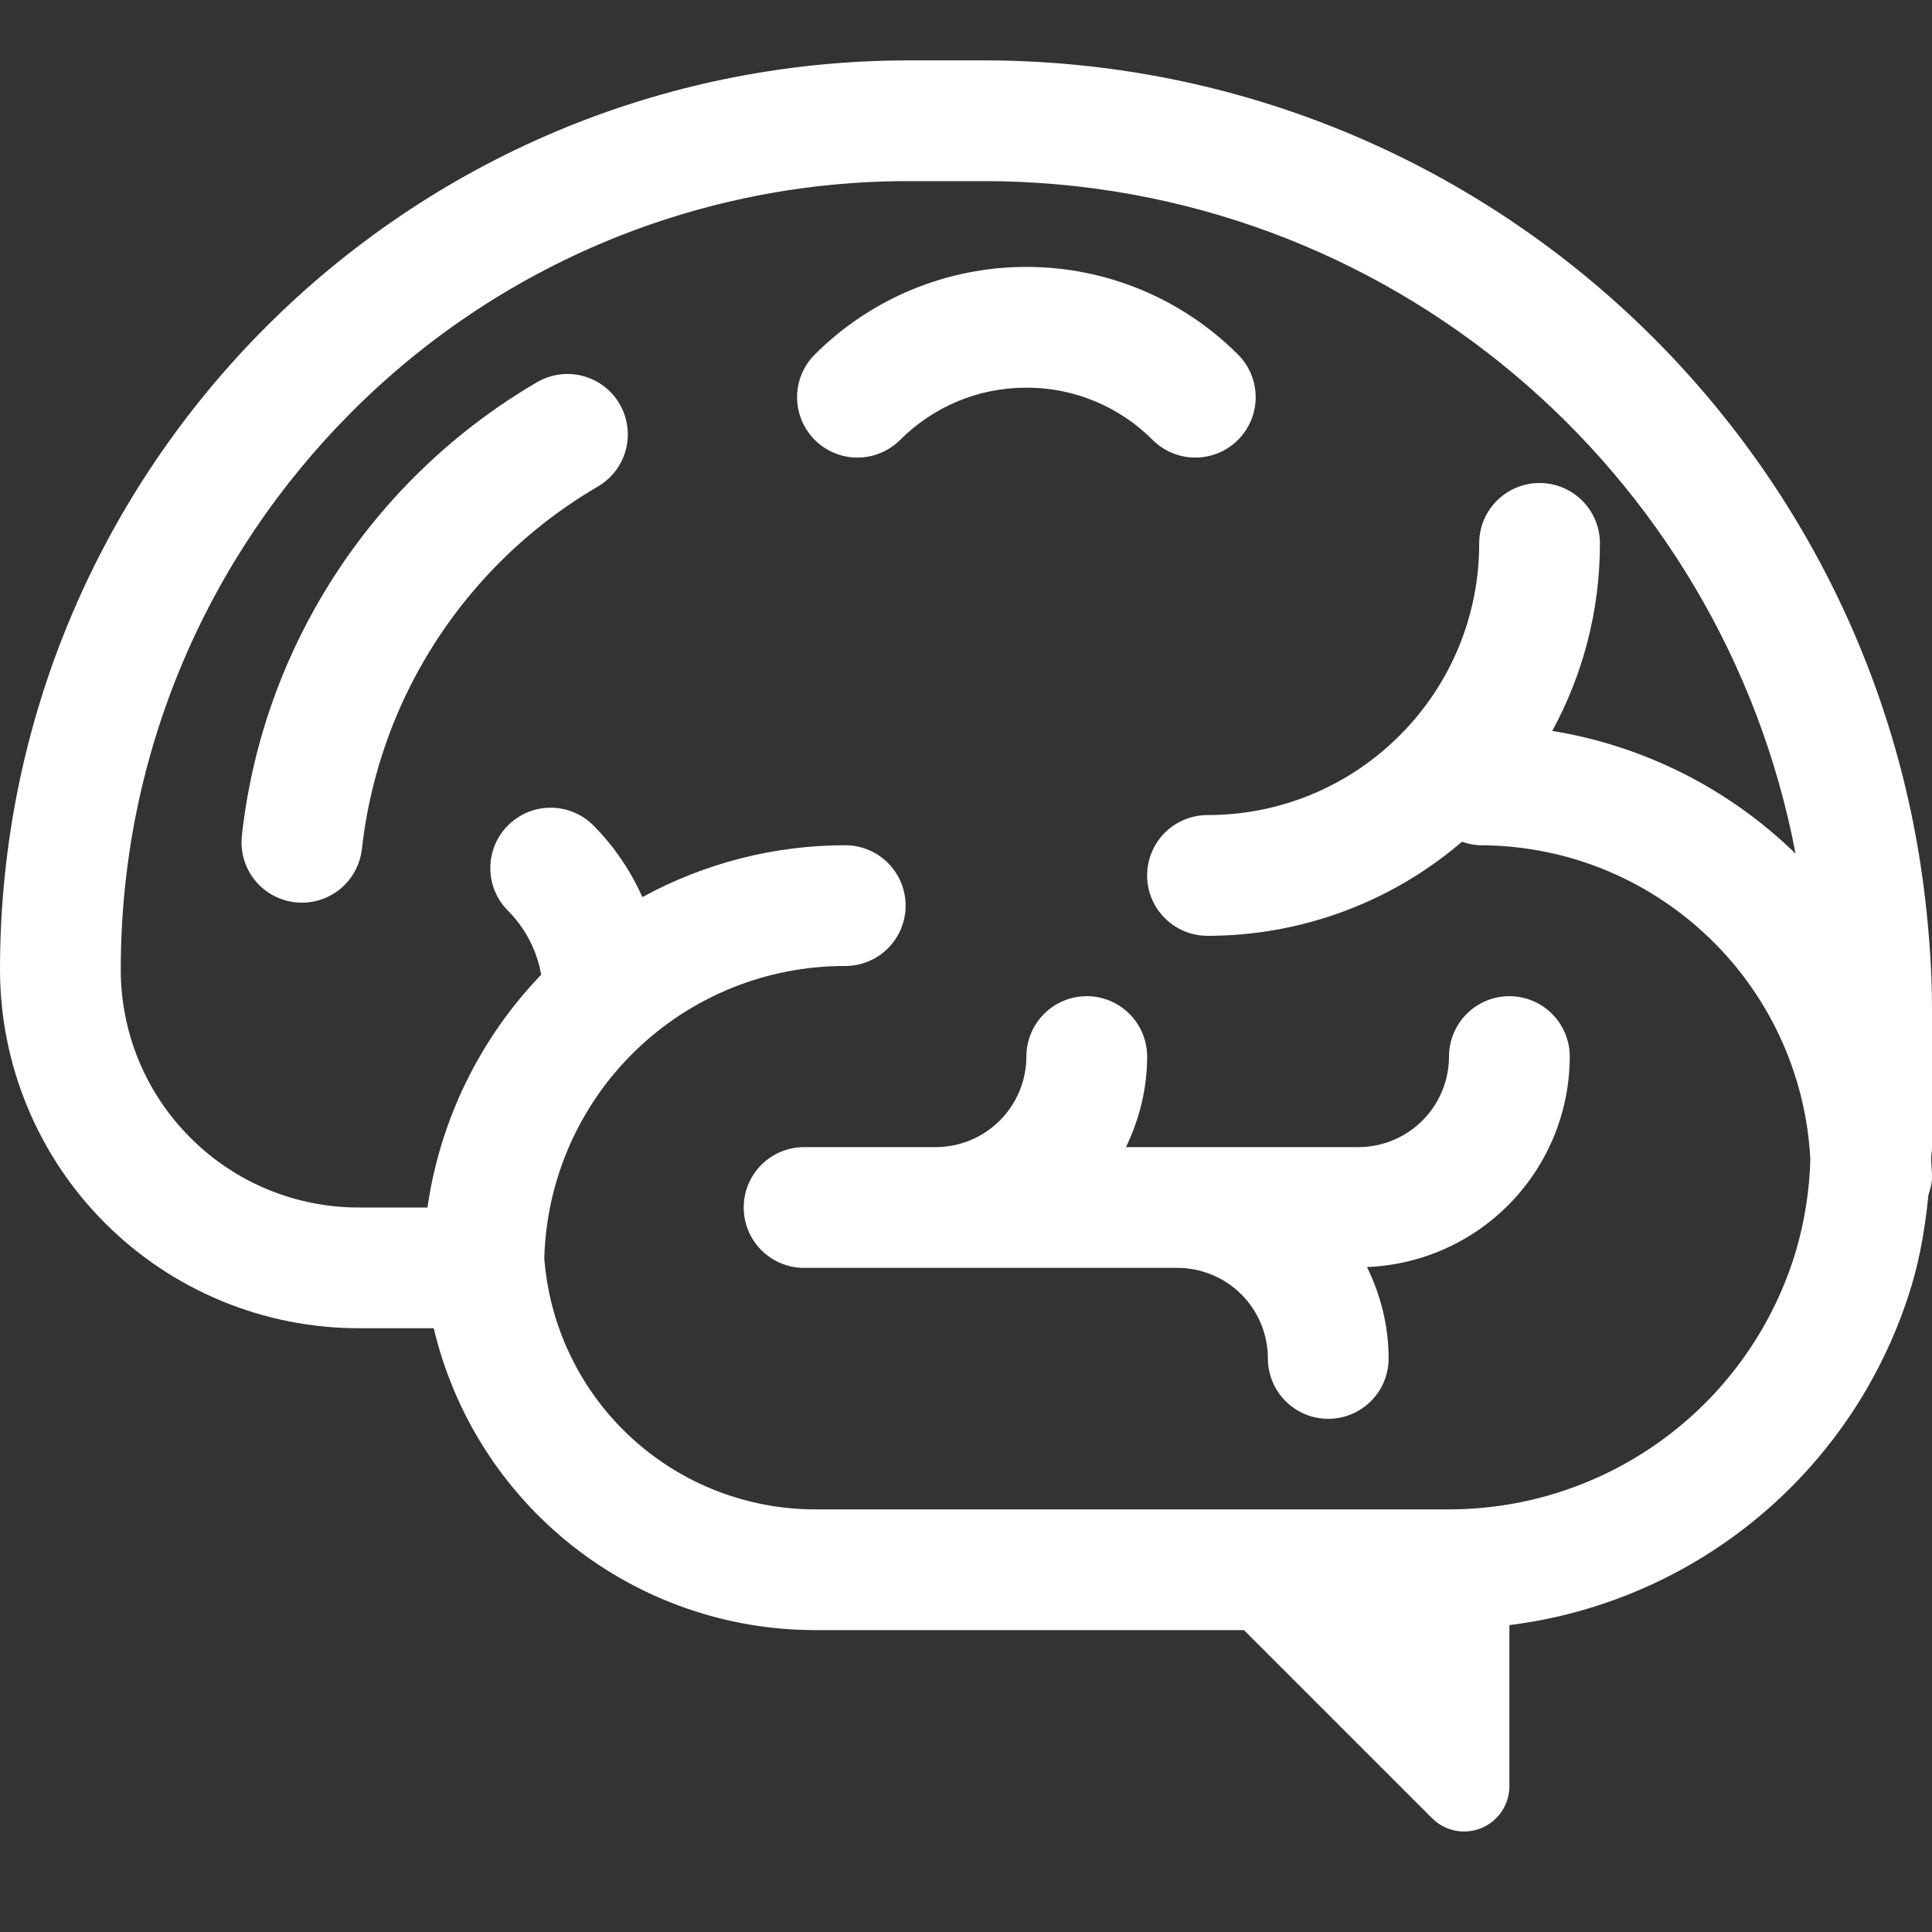
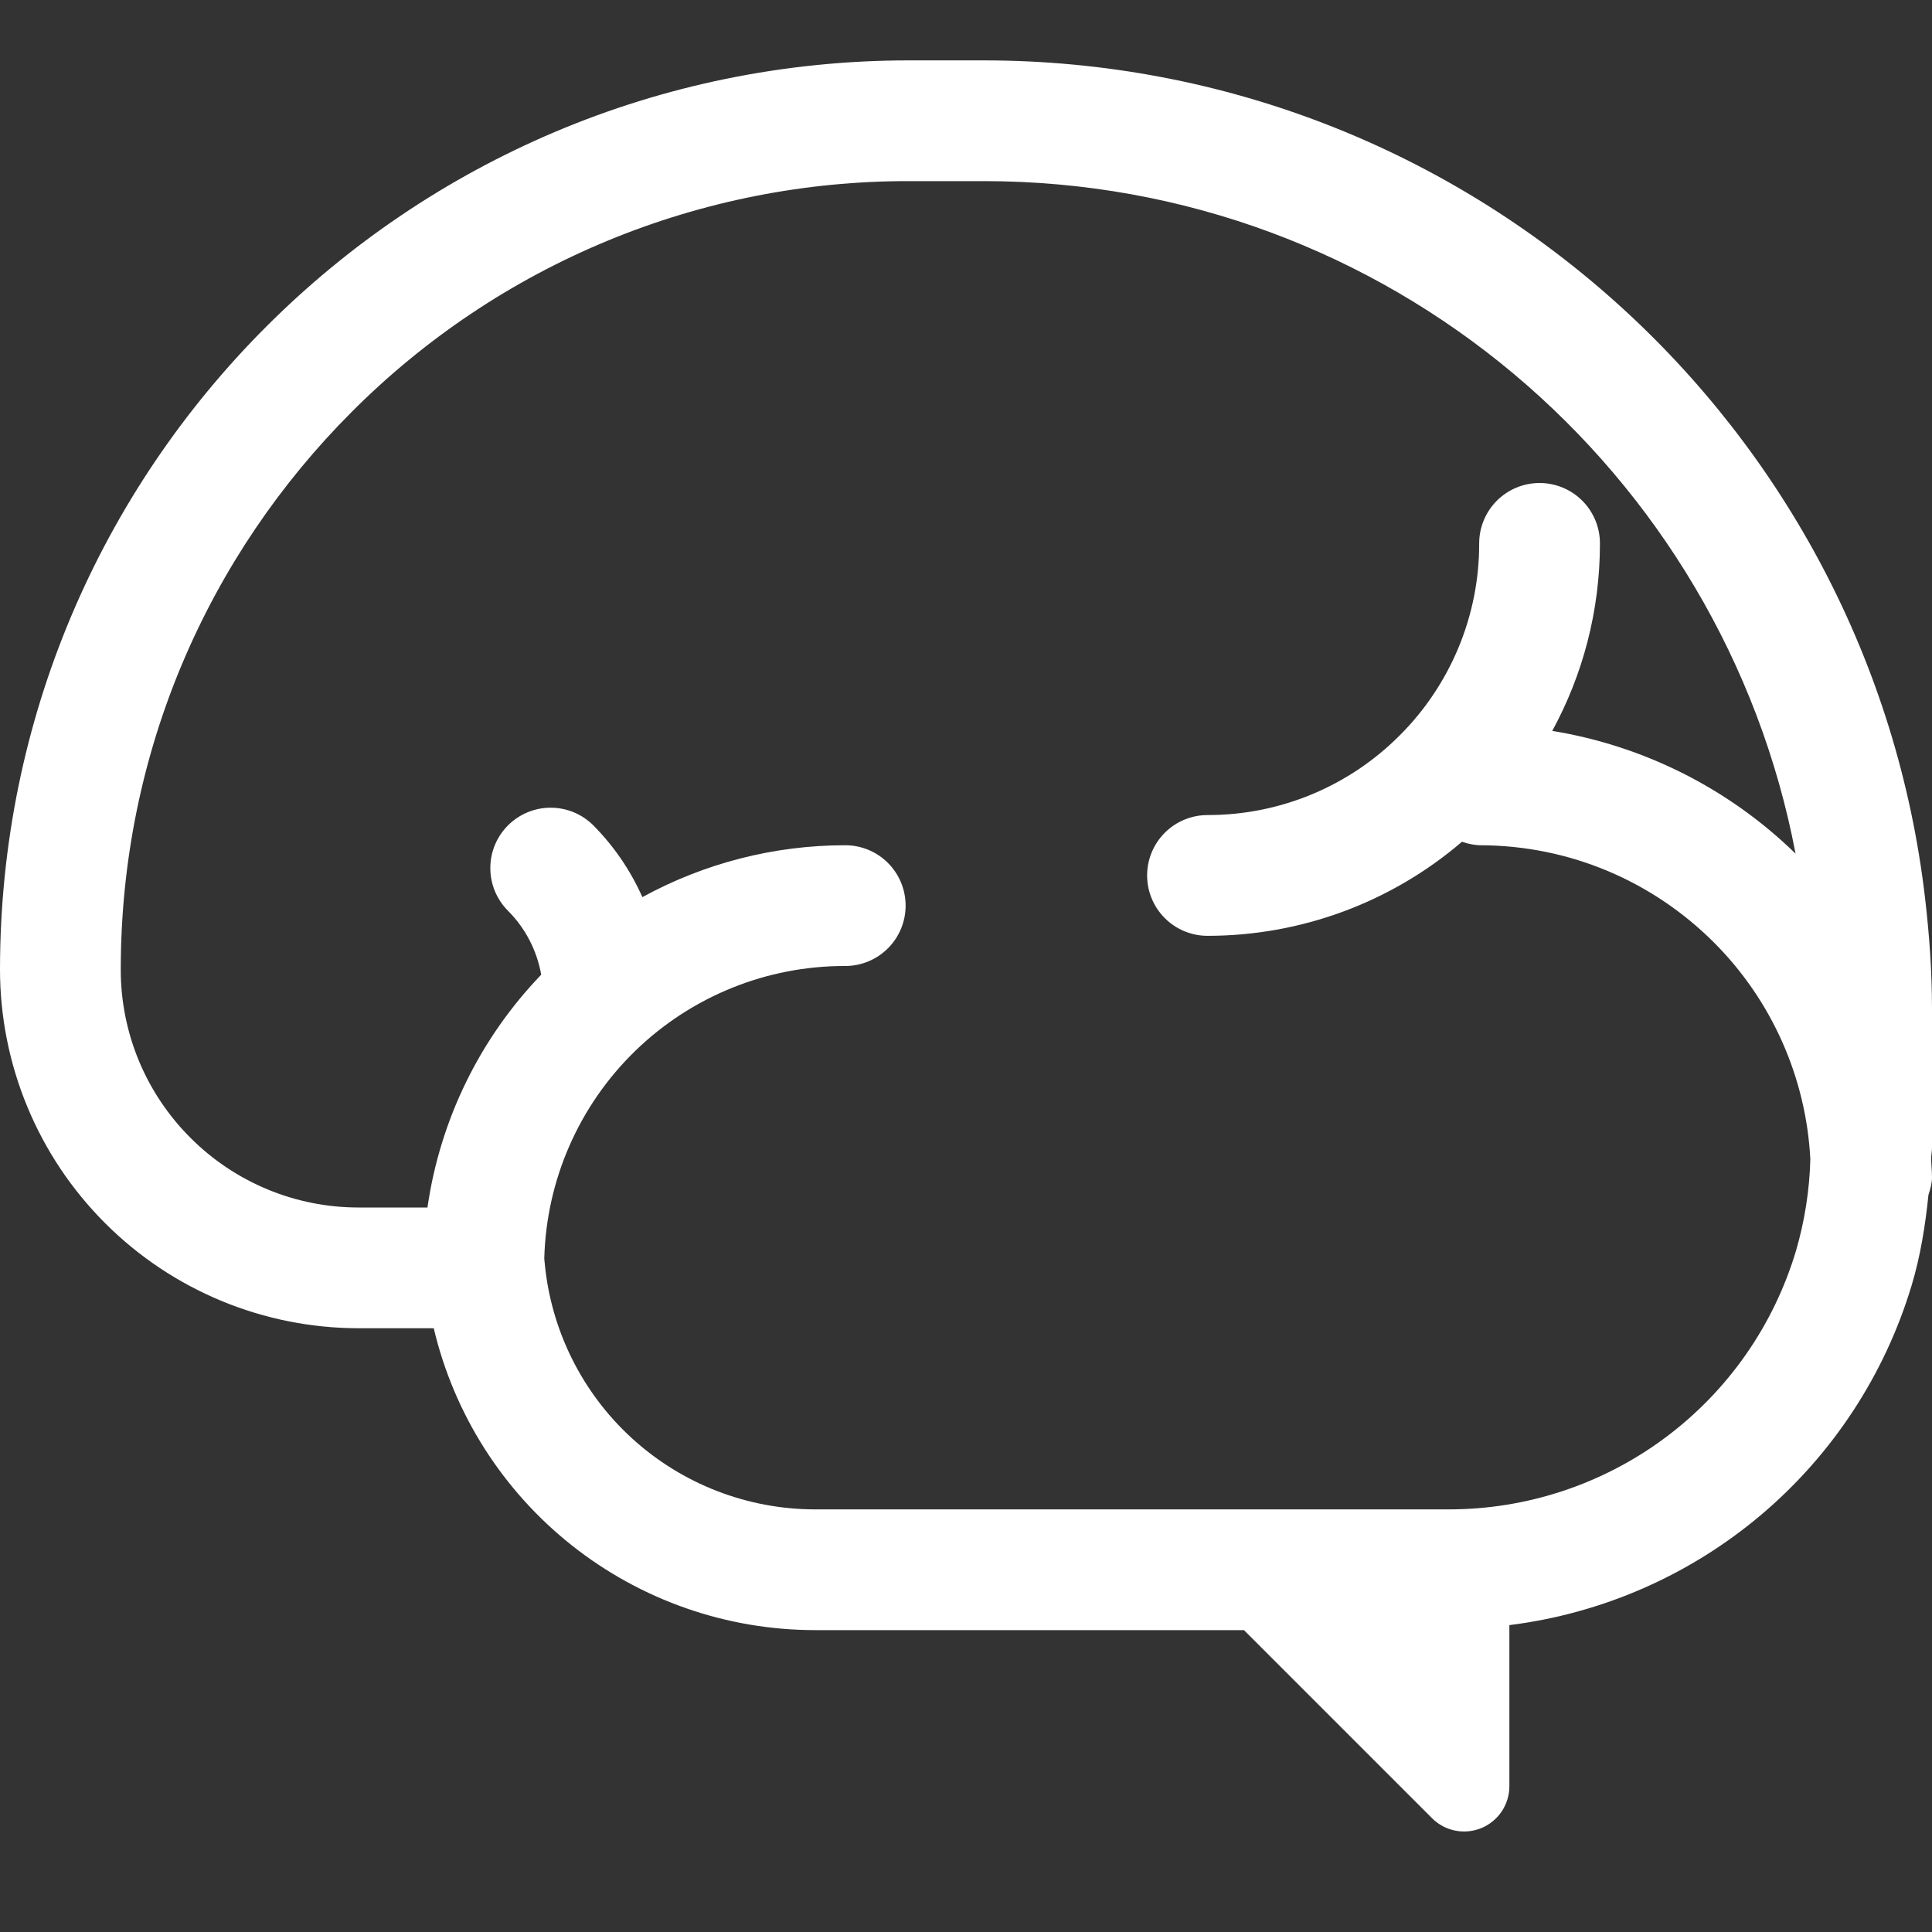
<svg xmlns="http://www.w3.org/2000/svg" width="95" height="95" viewBox="0 0 95 95" fill="none">
  <rect x="0" y="0" width="95" height="95" fill="#333333" stroke="none" />
-   <path d="M60.874 21.631C60.318 22.187 59.563 22.5 58.776 22.5C57.988 22.5 57.233 22.187 56.677 21.631C55.863 20.814 54.895 20.166 53.83 19.725C52.764 19.285 51.622 19.059 50.469 19.062C48.035 19.062 45.858 20.039 44.261 21.631C43.986 21.906 43.658 22.125 43.298 22.274C42.938 22.423 42.552 22.5 42.162 22.5C41.375 22.5 40.62 22.187 40.063 21.631C39.788 21.355 39.569 21.028 39.42 20.668C39.271 20.307 39.194 19.921 39.194 19.532C39.194 18.744 39.507 17.989 40.063 17.433C41.429 16.066 43.052 14.982 44.837 14.242C46.623 13.503 48.536 13.124 50.469 13.125C52.401 13.124 54.315 13.503 56.101 14.242C57.886 14.982 59.508 16.066 60.874 17.433C61.431 17.989 61.744 18.744 61.744 19.532C61.744 20.319 61.431 21.074 60.874 21.631ZM26.404 18.795C23.782 20.327 21.41 22.253 19.371 24.504L19.368 24.507C17.323 26.767 15.638 29.328 14.372 32.101C13.072 34.947 12.236 37.981 11.893 41.091C11.85 41.478 11.884 41.87 11.993 42.245C12.101 42.619 12.283 42.969 12.526 43.273C12.77 43.577 13.071 43.831 13.413 44.019C13.755 44.206 14.13 44.325 14.517 44.368C14.905 44.411 15.297 44.377 15.671 44.269C16.046 44.16 16.395 43.978 16.7 43.735C17.004 43.491 17.257 43.19 17.445 42.848C17.633 42.507 17.752 42.131 17.795 41.744C18.073 39.262 18.742 36.839 19.775 34.565C21.809 30.11 25.171 26.393 29.4 23.922C29.736 23.726 30.031 23.465 30.267 23.154C30.503 22.843 30.675 22.49 30.774 22.113C30.873 21.735 30.896 21.342 30.843 20.956C30.791 20.57 30.662 20.198 30.465 19.861C30.269 19.524 30.008 19.23 29.697 18.994C29.387 18.758 29.033 18.586 28.656 18.487C27.894 18.287 27.084 18.398 26.404 18.795ZM71.25 51.953C71.25 51.166 71.563 50.411 72.12 49.854C72.677 49.297 73.432 48.984 74.219 48.984C75.006 48.984 75.761 49.297 76.318 49.854C76.875 50.411 77.188 51.166 77.188 51.953C77.184 54.632 76.144 57.205 74.285 59.134C72.427 61.063 69.895 62.198 67.219 62.302C67.881 63.665 68.281 65.179 68.281 66.797C68.281 67.584 67.969 68.34 67.412 68.896C66.855 69.453 66.1 69.766 65.313 69.766C64.525 69.766 63.77 69.453 63.214 68.896C62.657 68.34 62.344 67.584 62.344 66.797C62.344 65.616 61.875 64.483 61.04 63.648C60.205 62.813 59.072 62.344 57.891 62.344H39.538C38.751 62.344 37.995 62.031 37.439 61.474C36.882 60.918 36.569 60.163 36.569 59.375C36.569 58.588 36.882 57.833 37.439 57.276C37.995 56.719 38.751 56.406 39.538 56.406H46.016C47.196 56.404 48.327 55.934 49.162 55.099C49.997 54.265 50.467 53.134 50.469 51.953C50.469 51.166 50.782 50.411 51.339 49.854C51.895 49.297 52.65 48.984 53.438 48.984C54.225 48.984 54.98 49.297 55.537 49.854C56.094 50.411 56.407 51.166 56.407 51.953C56.407 53.553 56.015 55.053 55.367 56.406H66.797C67.977 56.404 69.109 55.934 69.943 55.099C70.778 54.265 71.248 53.134 71.25 51.953Z" fill="white" />
  <path d="M95 49.611C95 47.746 94.866 45.941 94.662 44.19C91.969 20.98 72.283 2.975 48.358 2.969H44.7C20.009 2.972 0.003 22.978 0 47.669C0 49.986 0.456 52.28 1.343 54.421C2.23 56.562 3.529 58.507 5.168 60.145C8.476 63.454 12.964 65.312 17.643 65.312H21.328C22.326 69.536 24.72 73.299 28.123 75.993C31.526 78.687 35.738 80.154 40.078 80.156H61.168L70.419 89.407C70.73 89.718 71.127 89.93 71.558 90.015C71.99 90.101 72.437 90.057 72.844 89.889C73.251 89.72 73.598 89.435 73.843 89.069C74.088 88.704 74.218 88.273 74.219 87.833V79.91C78.782 79.341 83.081 77.458 86.594 74.49C90.106 71.522 92.68 67.597 94.002 63.193C94.427 61.774 94.671 60.278 94.825 58.755L94.834 58.731C94.917 58.458 95 58.188 95 57.891C94.998 57.709 94.99 57.528 94.976 57.35L94.956 57.009C94.957 56.914 94.964 56.822 94.976 56.733C94.992 56.624 95 56.515 95 56.406V49.611ZM88.314 61.498C87.218 65.172 84.966 68.395 81.891 70.687C78.817 72.979 75.085 74.218 71.25 74.219H40.078C36.747 74.217 33.536 72.971 31.076 70.725C28.617 68.478 27.085 65.394 26.781 62.077L26.763 61.887C26.863 58.031 28.466 54.367 31.232 51.678C33.998 48.99 37.706 47.49 41.562 47.5C42.35 47.5 43.105 47.187 43.662 46.63C44.218 46.074 44.531 45.319 44.531 44.531C44.531 43.744 44.218 42.989 43.662 42.432C43.105 41.875 42.35 41.562 41.562 41.562C38.076 41.562 34.646 42.439 31.587 44.113C31.004 42.801 30.187 41.606 29.177 40.586C28.62 40.029 27.865 39.716 27.078 39.716C26.291 39.716 25.536 40.029 24.979 40.586C24.422 41.142 24.11 41.897 24.11 42.685C24.11 43.472 24.422 44.227 24.979 44.784C25.822 45.63 26.395 46.713 26.612 47.928C23.595 51.064 21.639 55.068 21.019 59.375H17.643C16.105 59.377 14.582 59.076 13.161 58.487C11.74 57.899 10.449 57.035 9.363 55.946C8.275 54.86 7.412 53.57 6.824 52.15C6.237 50.729 5.935 49.206 5.938 47.669C5.938 36.955 10.272 27.283 17.29 20.259C20.884 16.652 25.156 13.792 29.861 11.843C34.565 9.895 39.609 8.897 44.7 8.906H48.358C68.219 8.9 84.713 23.156 88.291 41.975C85.017 38.782 80.84 36.675 76.327 35.94C77.82 33.203 78.672 30.059 78.672 26.719C78.672 25.931 78.359 25.176 77.802 24.619C77.246 24.063 76.49 23.75 75.703 23.75C74.916 23.75 74.161 24.063 73.604 24.619C73.047 25.176 72.734 25.931 72.734 26.719C72.738 28.474 72.394 30.212 71.722 31.833C71.05 33.454 70.065 34.927 68.822 36.165C67.583 37.408 66.111 38.394 64.489 39.066C62.868 39.737 61.13 40.081 59.375 40.078C58.588 40.078 57.833 40.391 57.276 40.948C56.719 41.504 56.406 42.26 56.406 43.047C56.406 43.834 56.719 44.589 57.276 45.146C57.833 45.703 58.588 46.016 59.375 46.016C63.965 46.018 68.404 44.378 71.888 41.39L71.936 41.405C72.194 41.494 72.462 41.547 72.734 41.562C77.253 41.562 81.317 43.385 84.28 46.345C87.124 49.191 88.812 52.991 89.018 57.009C88.976 58.529 88.74 60.038 88.314 61.498Z" fill="white" />
</svg>